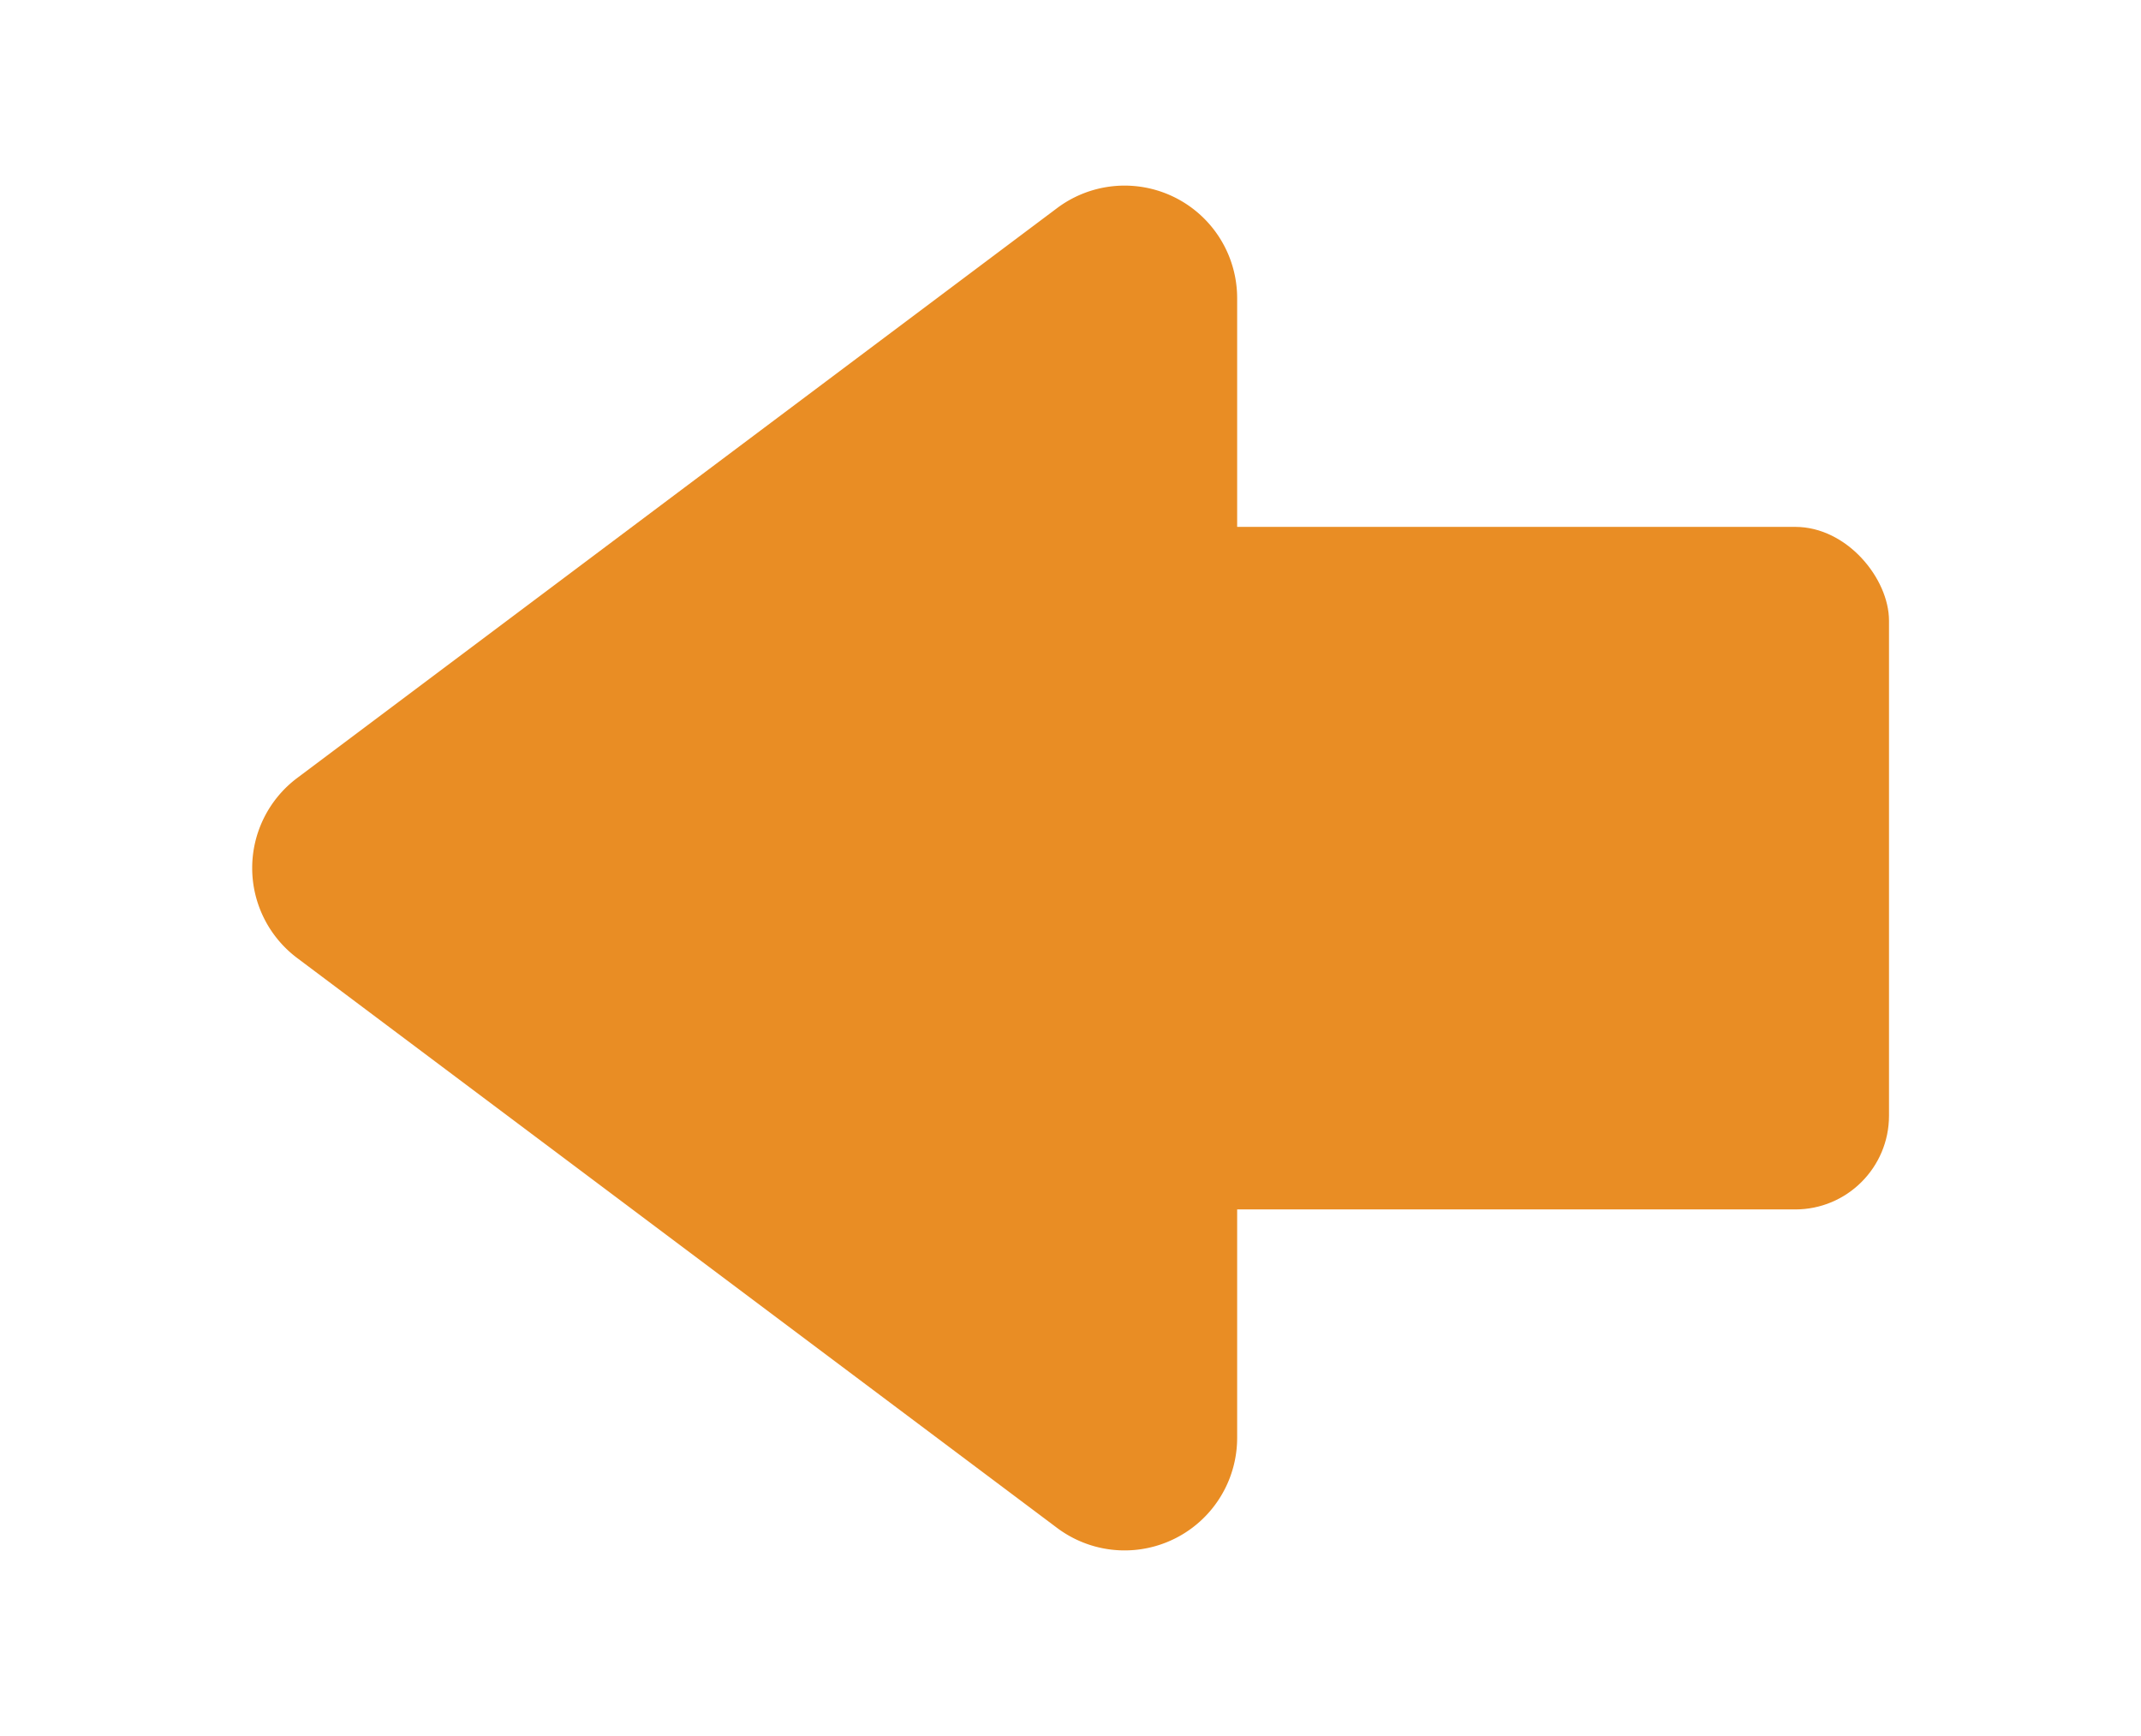
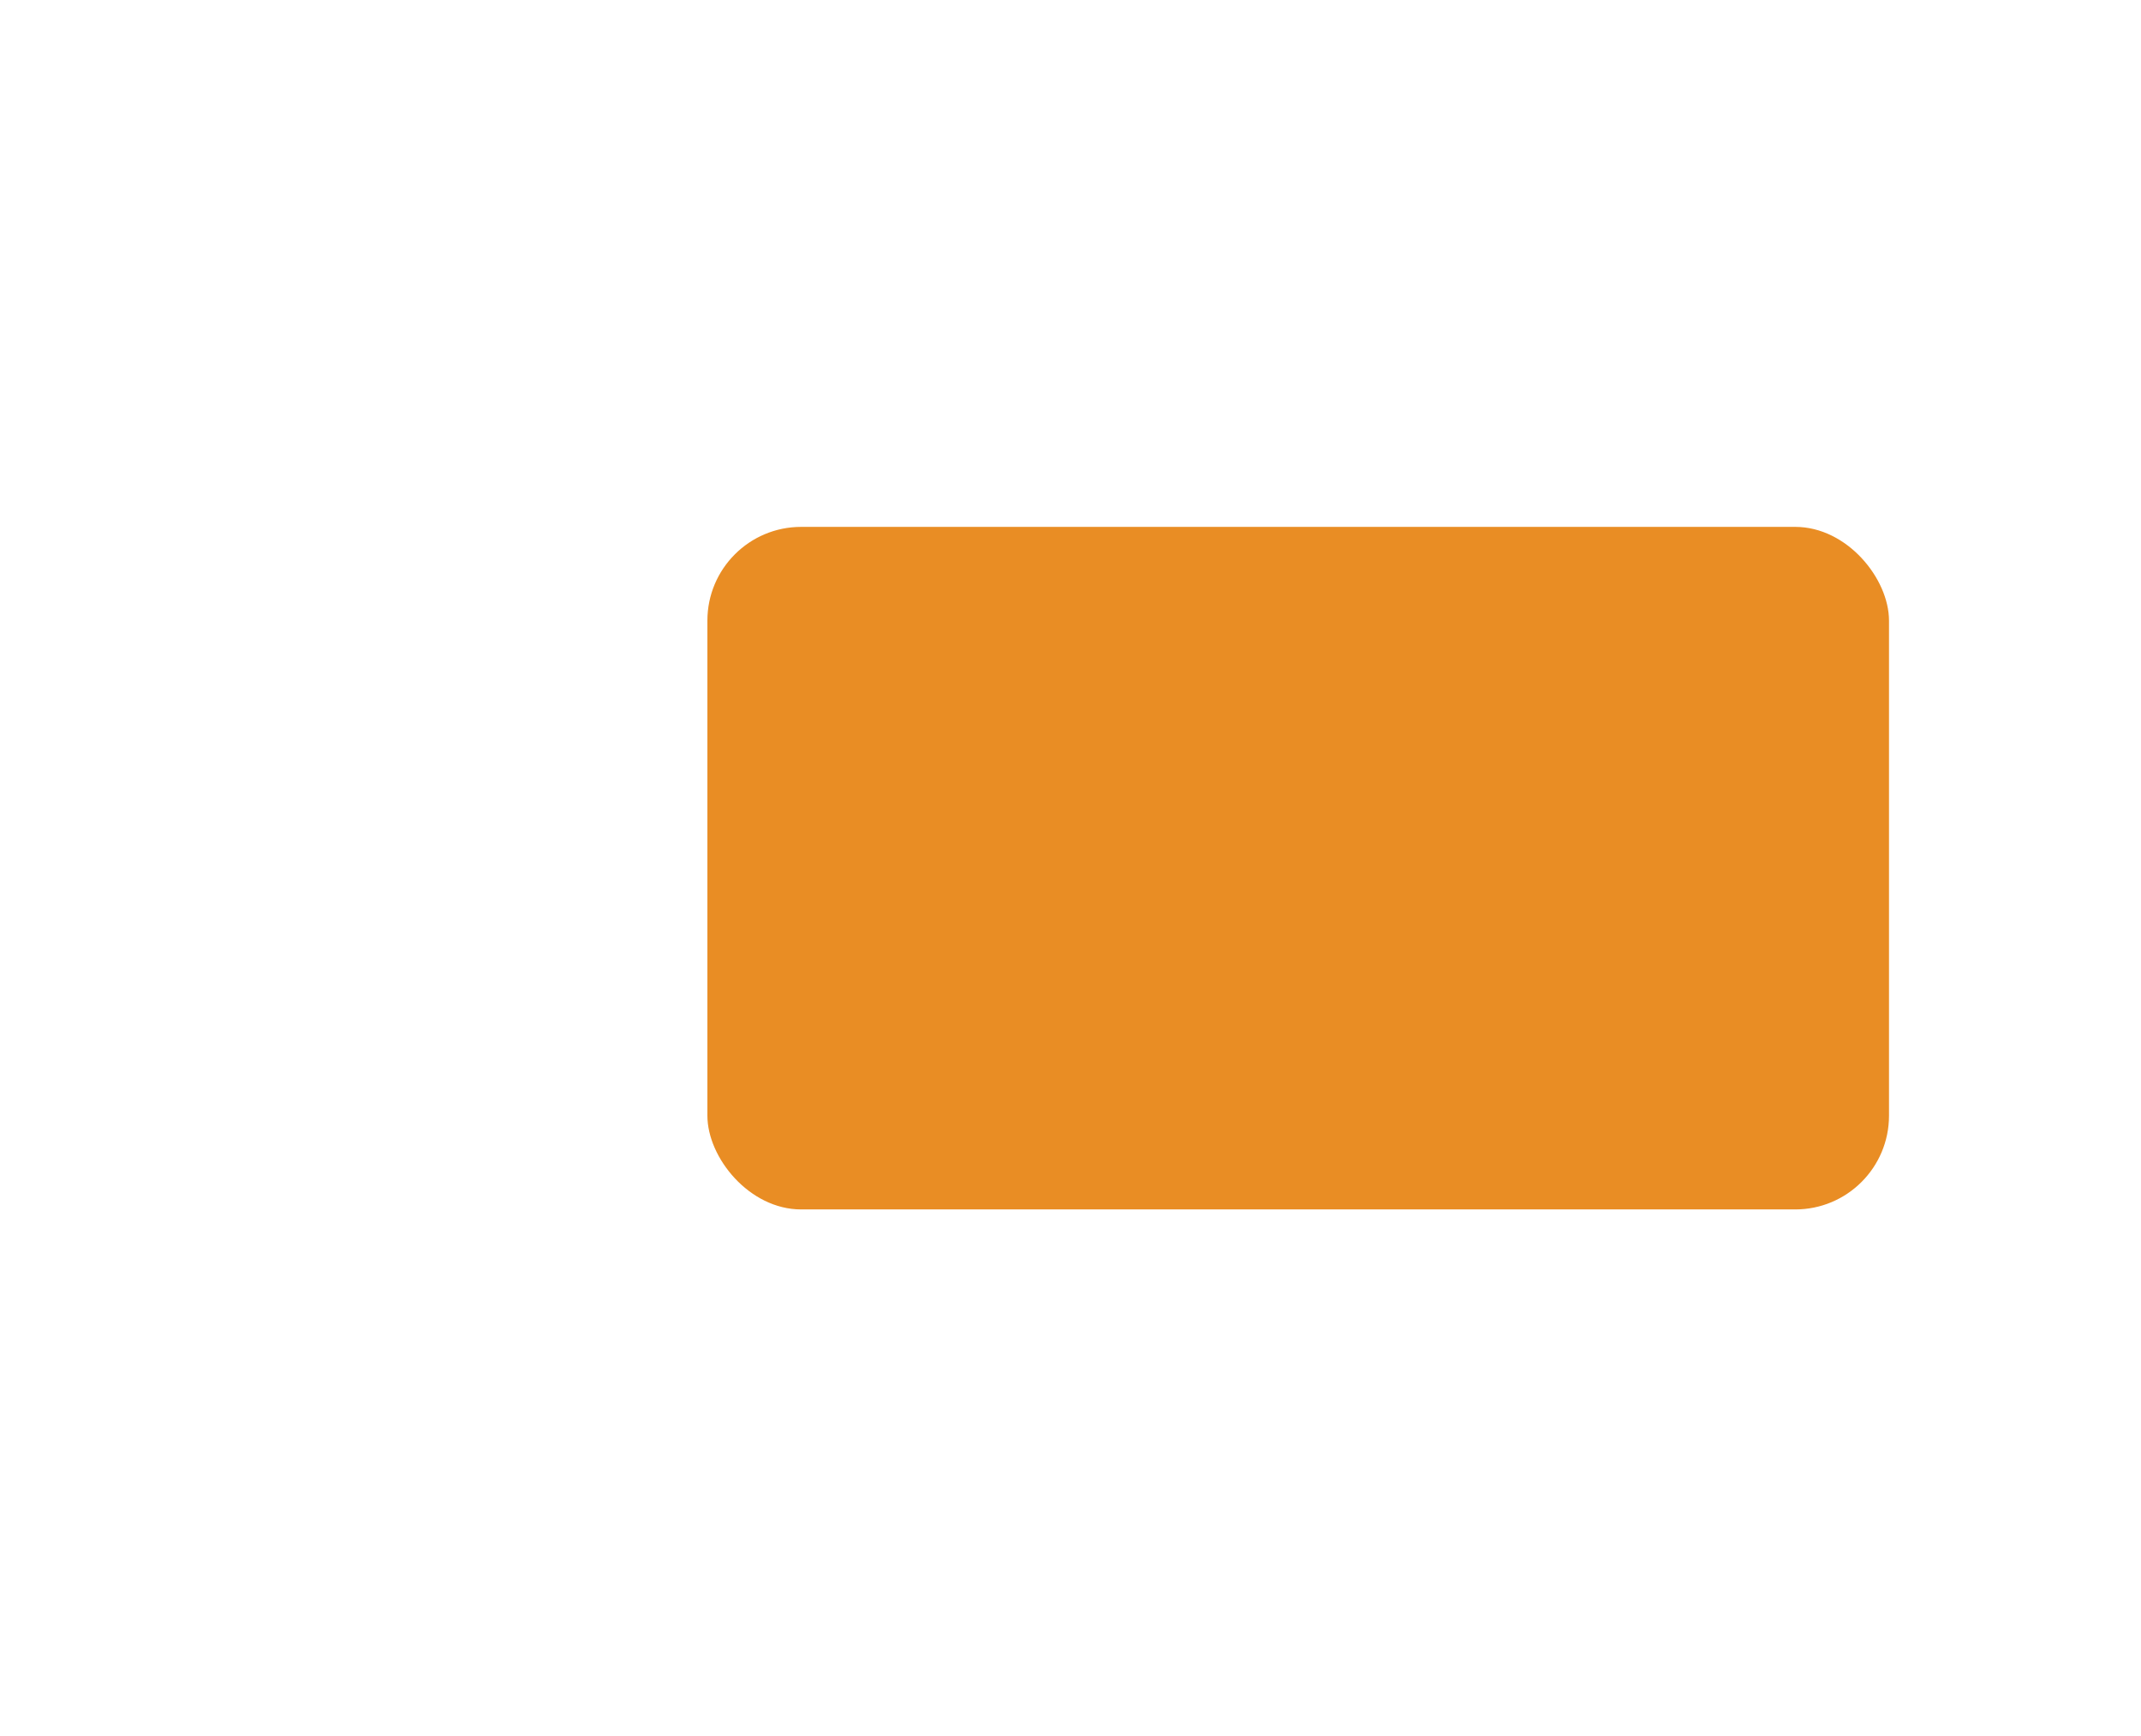
<svg xmlns="http://www.w3.org/2000/svg" id="Layer_1" data-name="Layer 1" viewBox="0 0 74 60">
  <defs>
    <style>.cls-1{fill:#e98d24;}</style>
  </defs>
-   <path class="cls-1" d="M42.76,49.7V10.3a3.89,3.89,0,0,0-6.22-3.11L10.27,26.89a3.89,3.89,0,0,0,0,6.22l26.27,19.7A3.89,3.89,0,0,0,42.76,49.7Z" />
  <rect class="cls-1" x="24.44" y="18.2" width="40.84" height="23.59" rx="3.24" transform="translate(89.73 60) rotate(180)" />
</svg>